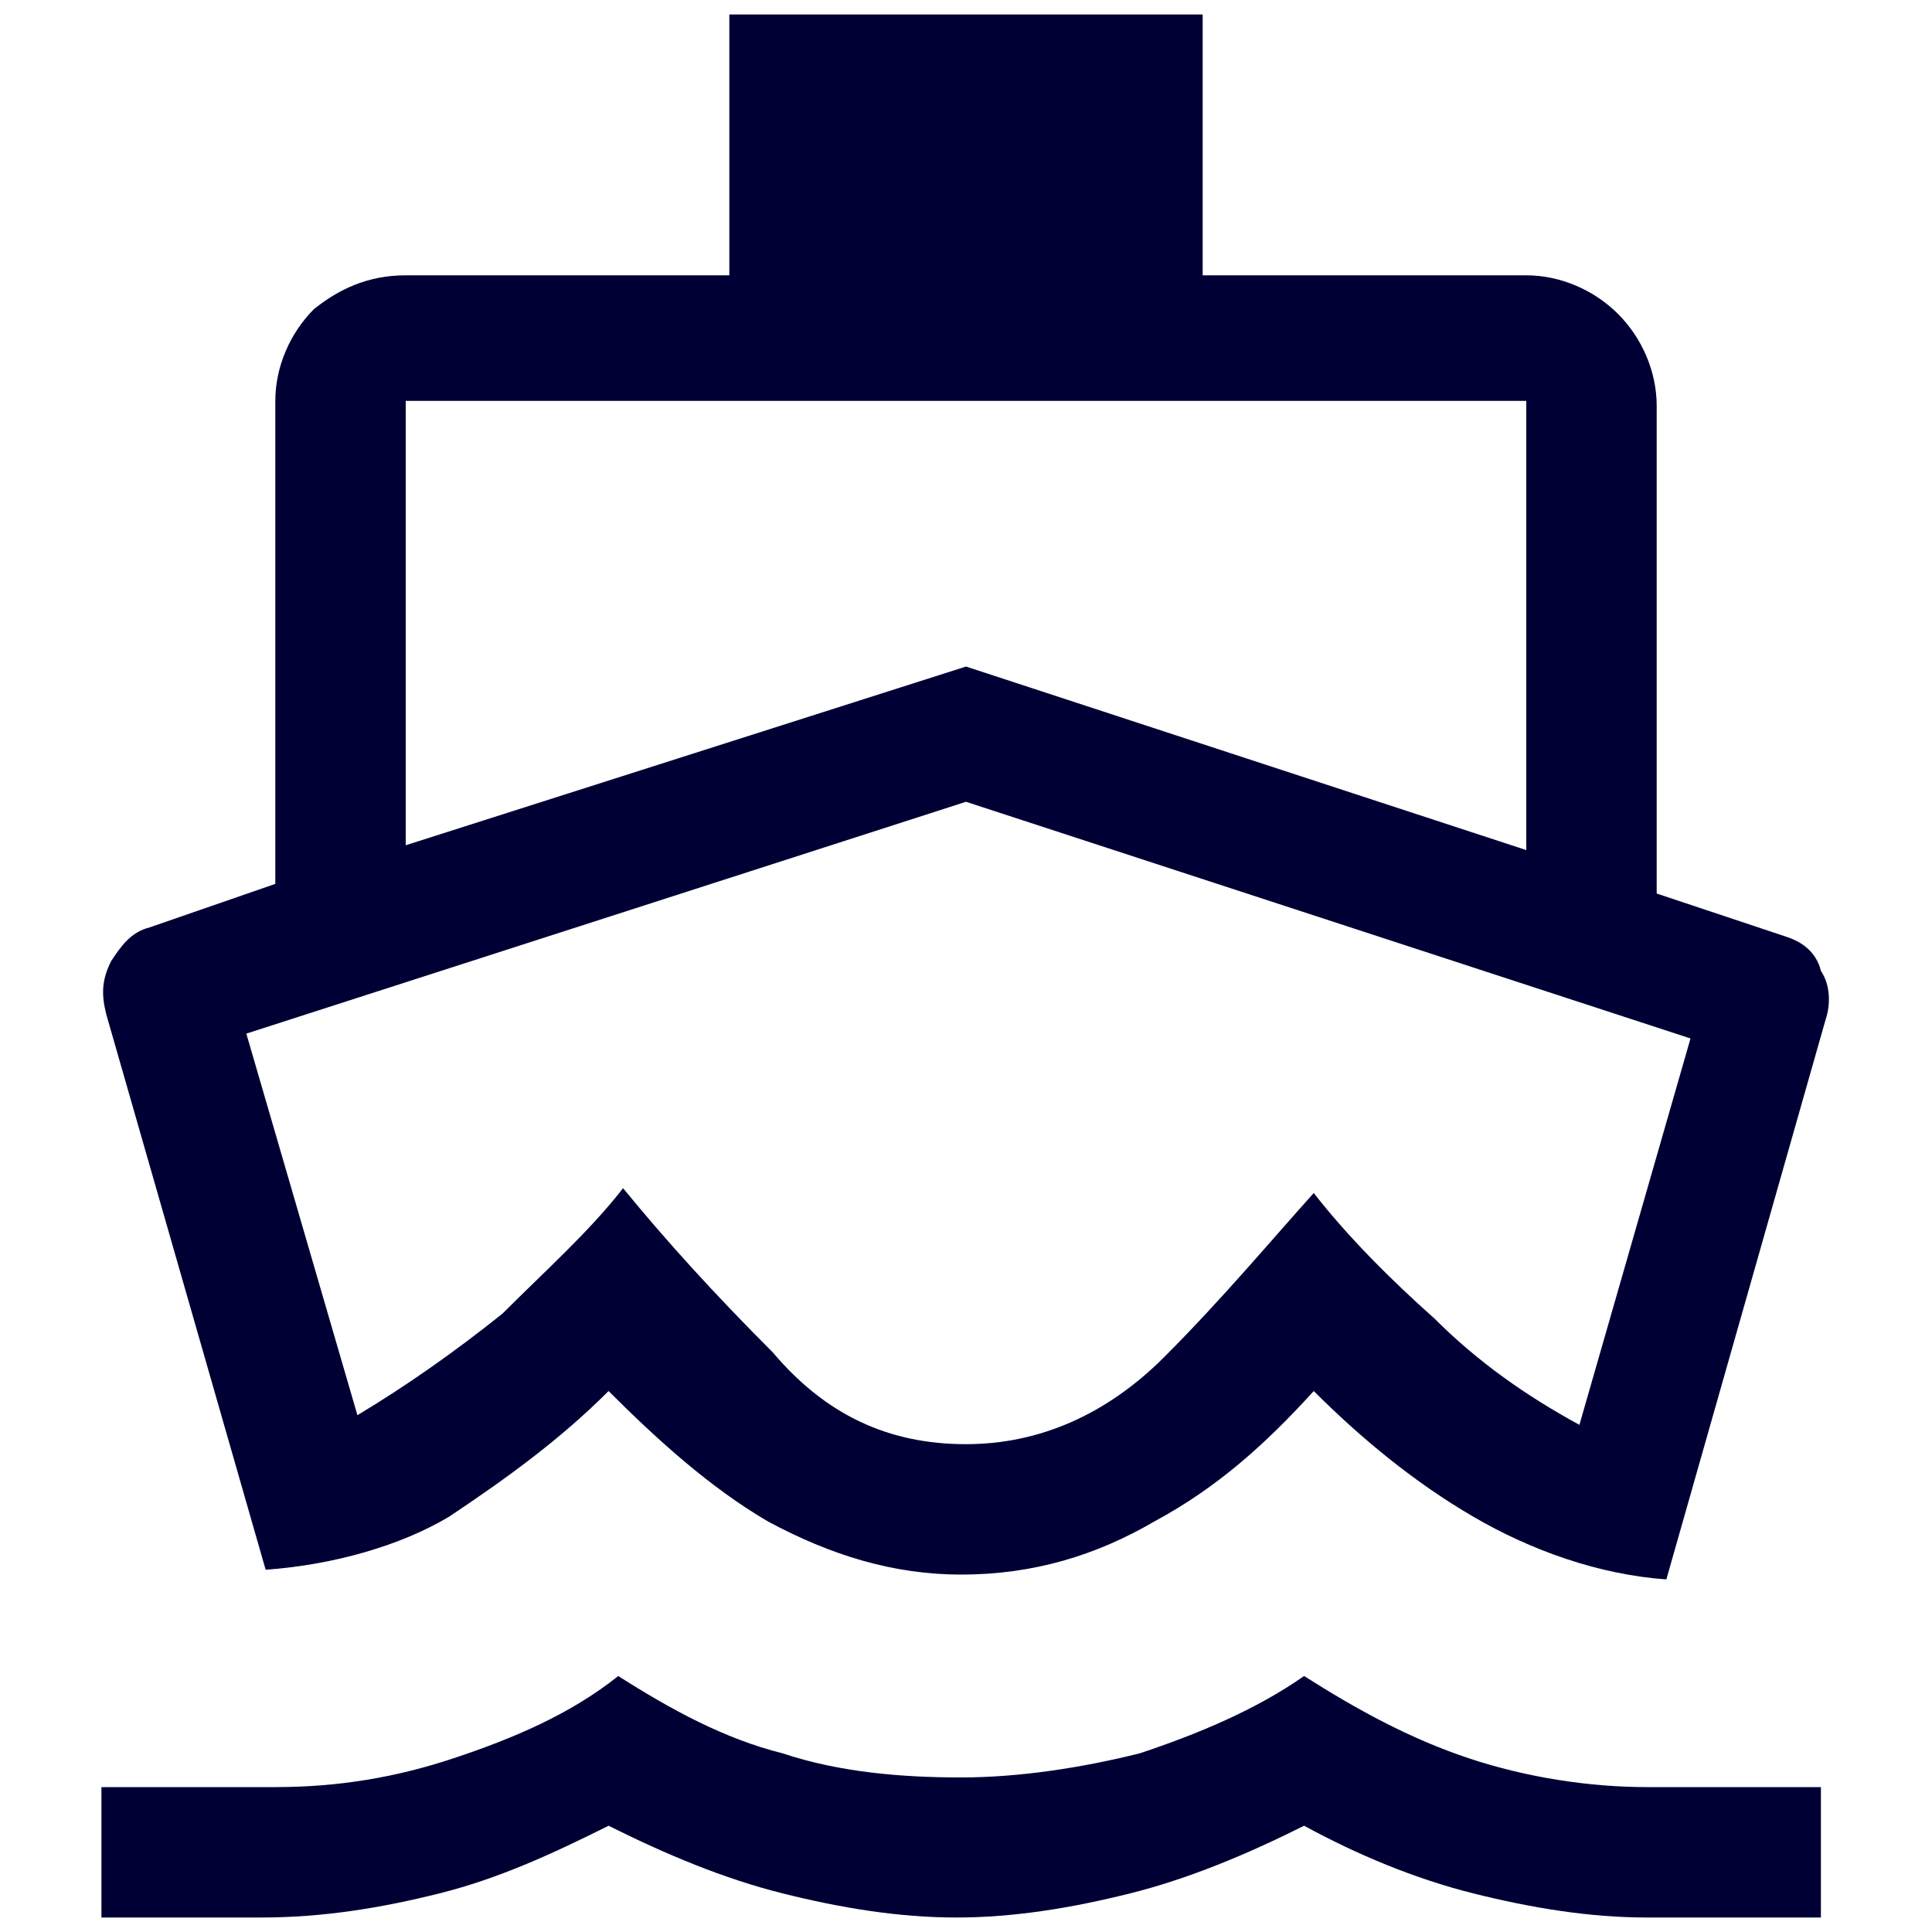
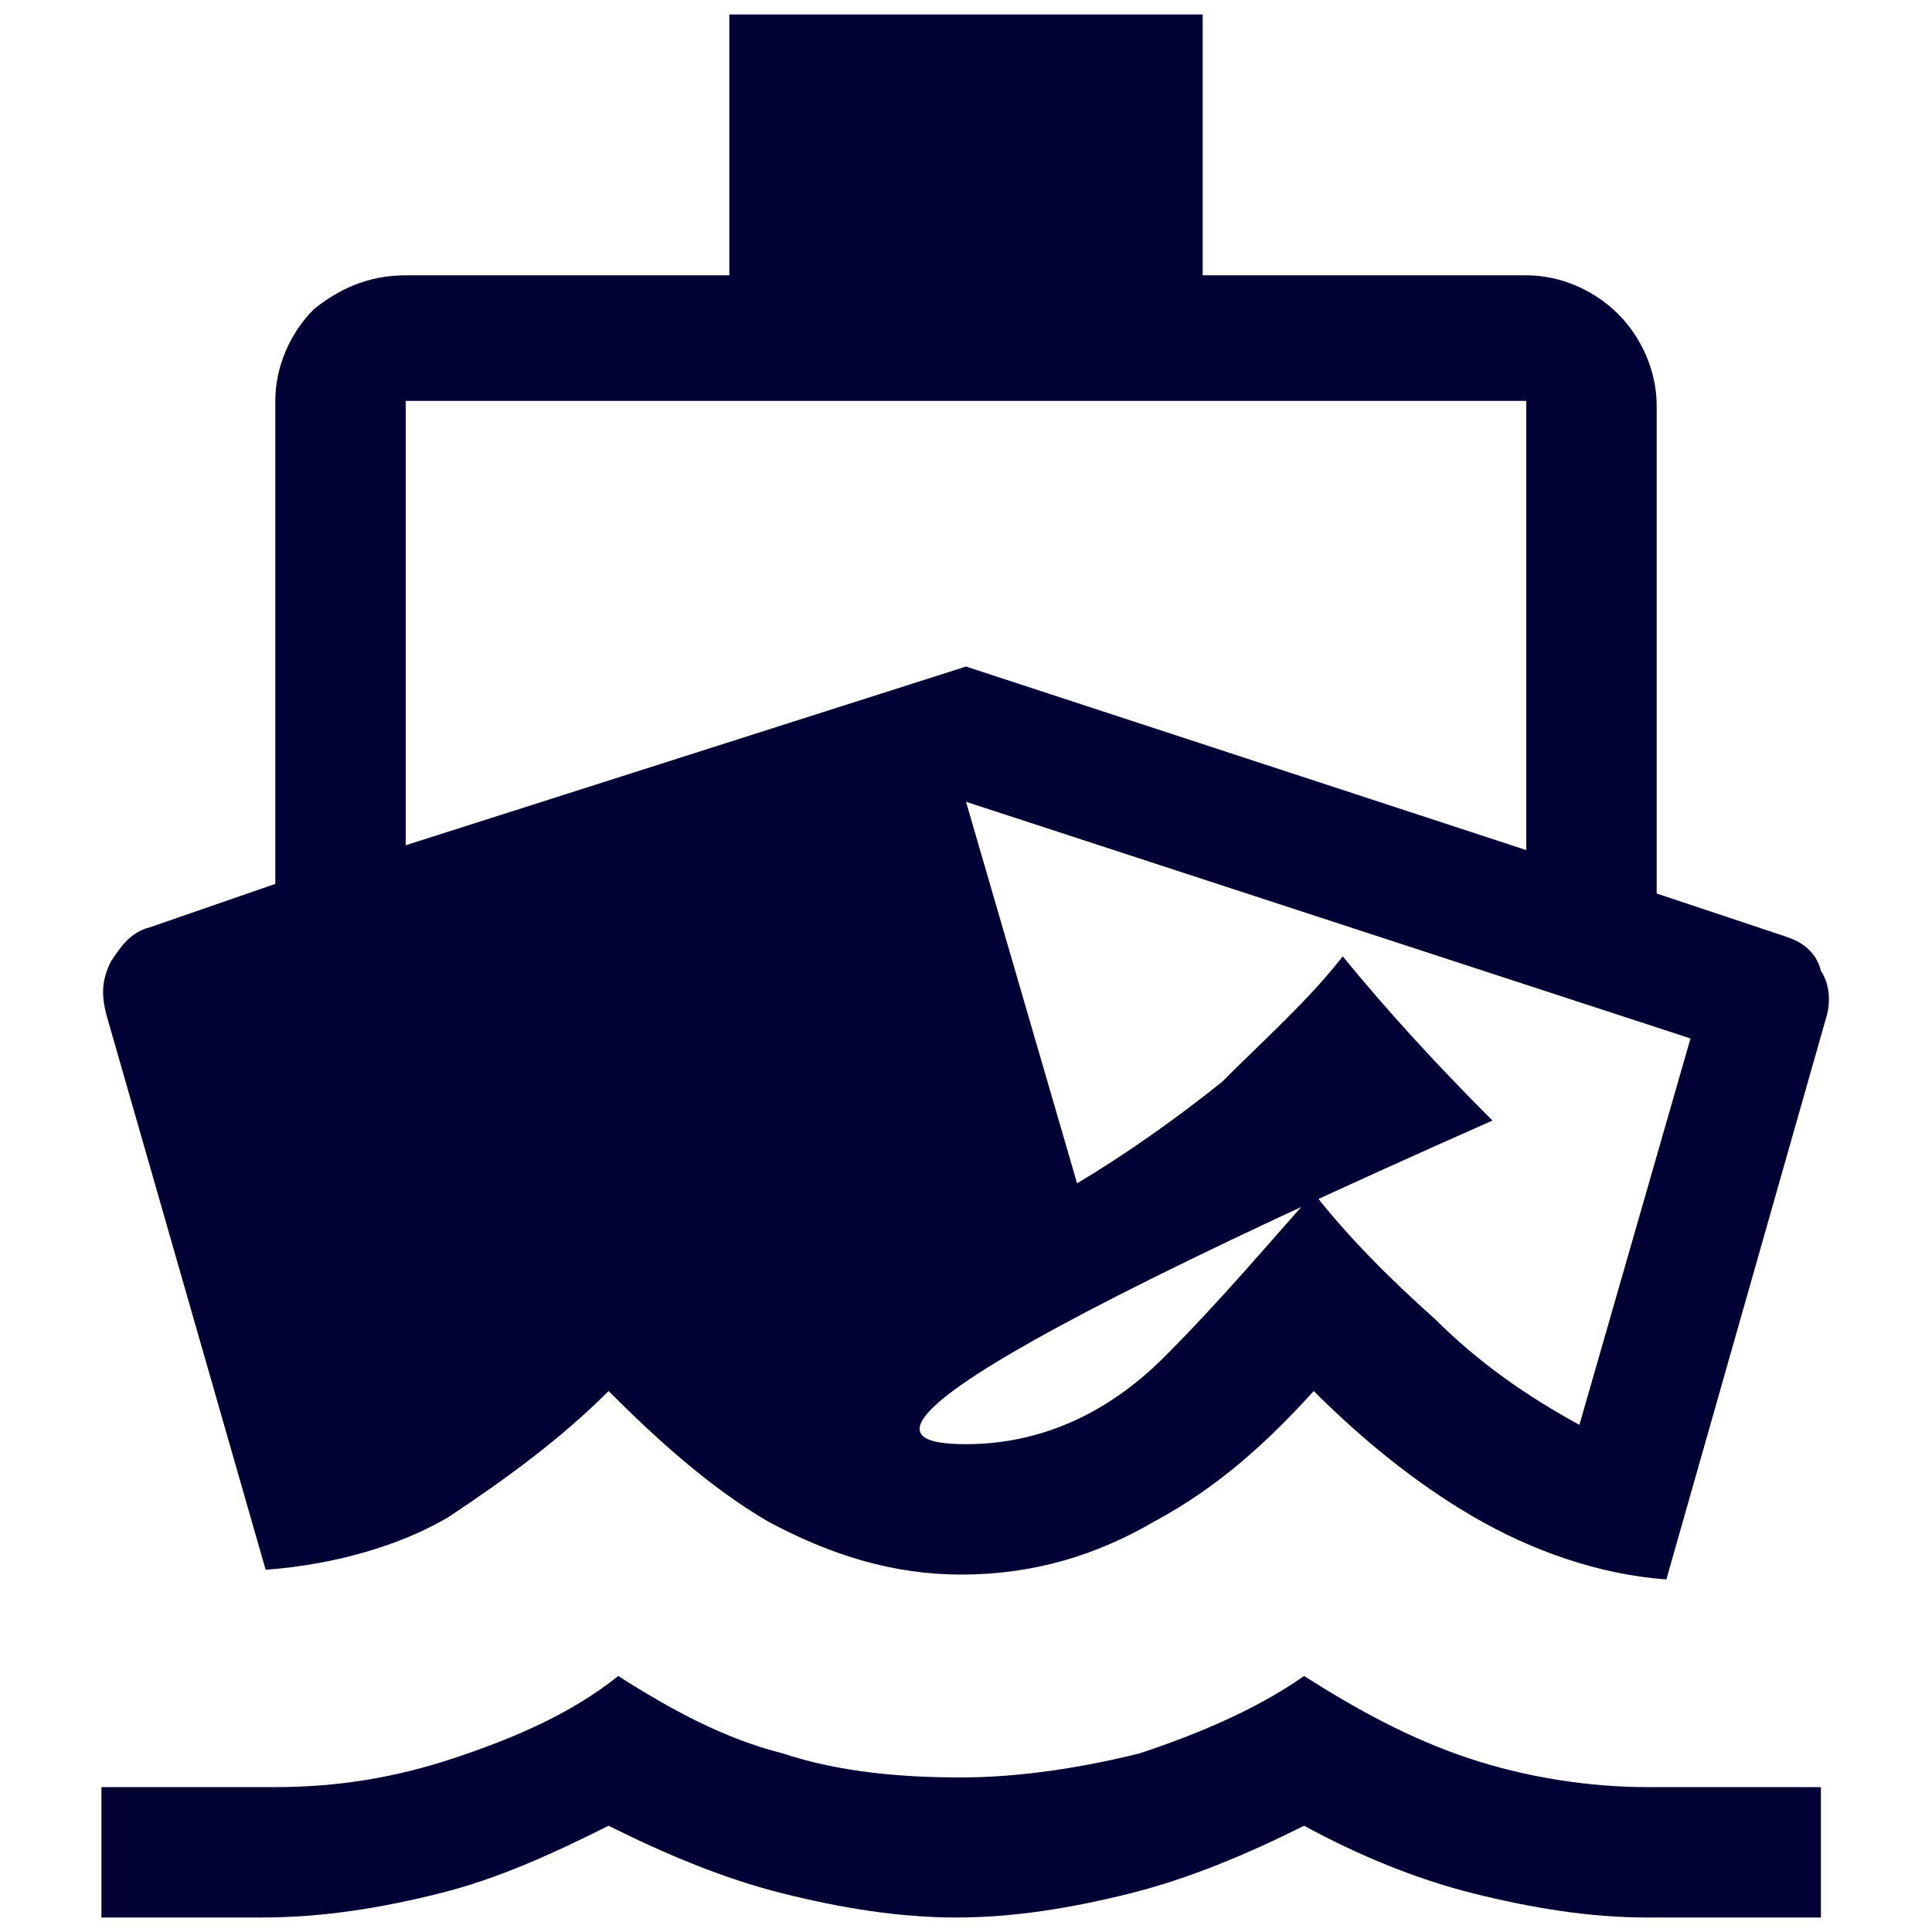
<svg xmlns="http://www.w3.org/2000/svg" version="1.1" id="Layer_1" x="0px" y="0px" viewBox="0 0 40 40" style="enable-background:new 0 0 40 40;" xml:space="preserve">
  <style type="text/css">
	.st0{fill:#000035;}
</style>
-   <path class="st0" d="M5.5,32.5L2.2,21c-0.1-0.4-0.1-0.7,0.1-1.1c0.2-0.3,0.4-0.6,0.8-0.7l2.6-0.9v-10c0-0.7,0.3-1.4,0.8-1.9  C7,6,7.6,5.7,8.4,5.7h6.7V0.3h9.8v5.4h6.7c0.7,0,1.4,0.3,1.9,0.8c0.5,0.5,0.8,1.2,0.8,1.9v10.1l2.7,0.9c0.3,0.1,0.6,0.3,0.7,0.7  c0.2,0.3,0.2,0.7,0.1,1l-3.3,11.6c-1.4-0.1-2.8-0.6-4-1.3c-1.2-0.7-2.3-1.6-3.3-2.6c-1,1.1-2,2-3.3,2.7c-1.2,0.7-2.5,1.1-4,1.1  c-1.4,0-2.7-0.4-4-1.1c-1.2-0.7-2.3-1.7-3.3-2.7c-1,1-2.1,1.8-3.3,2.6C8.3,32,6.9,32.4,5.5,32.5z M2.1,39.7V37h3.6  c1.3,0,2.5-0.2,3.7-0.6c1.2-0.4,2.4-0.9,3.4-1.7c1.1,0.7,2.2,1.3,3.4,1.6c1.2,0.4,2.5,0.5,3.7,0.5s2.5-0.2,3.7-0.5  c1.2-0.4,2.4-0.9,3.4-1.6c1.1,0.7,2.2,1.3,3.4,1.7c1.2,0.4,2.5,0.6,3.7,0.6h3.6v2.7h-3.6c-1.2,0-2.4-0.2-3.6-0.5  c-1.2-0.3-2.4-0.8-3.5-1.4c-1.2,0.6-2.4,1.1-3.6,1.4c-1.2,0.3-2.4,0.5-3.6,0.5c-1.2,0-2.4-0.2-3.6-0.5c-1.2-0.3-2.4-0.8-3.6-1.4  c-1.2,0.6-2.3,1.1-3.5,1.4c-1.2,0.3-2.4,0.5-3.7,0.5H2.1z M8.4,17.5L20,13.8l11.6,3.8V8.3H8.4V17.5z M20,29.9c1.5,0,2.9-0.6,4.1-1.8  c1.2-1.2,2.2-2.4,3.1-3.4c0.7,0.9,1.6,1.8,2.5,2.6c0.9,0.9,1.9,1.6,3,2.2l2.3-8L20,16.6L5.1,21.4l2.3,7.9c1-0.6,2-1.3,3-2.1  c0.9-0.9,1.8-1.7,2.5-2.6c0.9,1.1,1.9,2.2,3.1,3.4C17.1,29.3,18.4,29.9,20,29.9z" />
+   <path class="st0" d="M5.5,32.5L2.2,21c-0.1-0.4-0.1-0.7,0.1-1.1c0.2-0.3,0.4-0.6,0.8-0.7l2.6-0.9v-10c0-0.7,0.3-1.4,0.8-1.9  C7,6,7.6,5.7,8.4,5.7h6.7V0.3h9.8v5.4h6.7c0.7,0,1.4,0.3,1.9,0.8c0.5,0.5,0.8,1.2,0.8,1.9v10.1l2.7,0.9c0.3,0.1,0.6,0.3,0.7,0.7  c0.2,0.3,0.2,0.7,0.1,1l-3.3,11.6c-1.4-0.1-2.8-0.6-4-1.3c-1.2-0.7-2.3-1.6-3.3-2.6c-1,1.1-2,2-3.3,2.7c-1.2,0.7-2.5,1.1-4,1.1  c-1.4,0-2.7-0.4-4-1.1c-1.2-0.7-2.3-1.7-3.3-2.7c-1,1-2.1,1.8-3.3,2.6C8.3,32,6.9,32.4,5.5,32.5z M2.1,39.7V37h3.6  c1.3,0,2.5-0.2,3.7-0.6c1.2-0.4,2.4-0.9,3.4-1.7c1.1,0.7,2.2,1.3,3.4,1.6c1.2,0.4,2.5,0.5,3.7,0.5s2.5-0.2,3.7-0.5  c1.2-0.4,2.4-0.9,3.4-1.6c1.1,0.7,2.2,1.3,3.4,1.7c1.2,0.4,2.5,0.6,3.7,0.6h3.6v2.7h-3.6c-1.2,0-2.4-0.2-3.6-0.5  c-1.2-0.3-2.4-0.8-3.5-1.4c-1.2,0.6-2.4,1.1-3.6,1.4c-1.2,0.3-2.4,0.5-3.6,0.5c-1.2,0-2.4-0.2-3.6-0.5c-1.2-0.3-2.4-0.8-3.6-1.4  c-1.2,0.6-2.3,1.1-3.5,1.4c-1.2,0.3-2.4,0.5-3.7,0.5H2.1z M8.4,17.5L20,13.8l11.6,3.8V8.3H8.4V17.5z M20,29.9c1.5,0,2.9-0.6,4.1-1.8  c1.2-1.2,2.2-2.4,3.1-3.4c0.7,0.9,1.6,1.8,2.5,2.6c0.9,0.9,1.9,1.6,3,2.2l2.3-8L20,16.6l2.3,7.9c1-0.6,2-1.3,3-2.1  c0.9-0.9,1.8-1.7,2.5-2.6c0.9,1.1,1.9,2.2,3.1,3.4C17.1,29.3,18.4,29.9,20,29.9z" />
</svg>